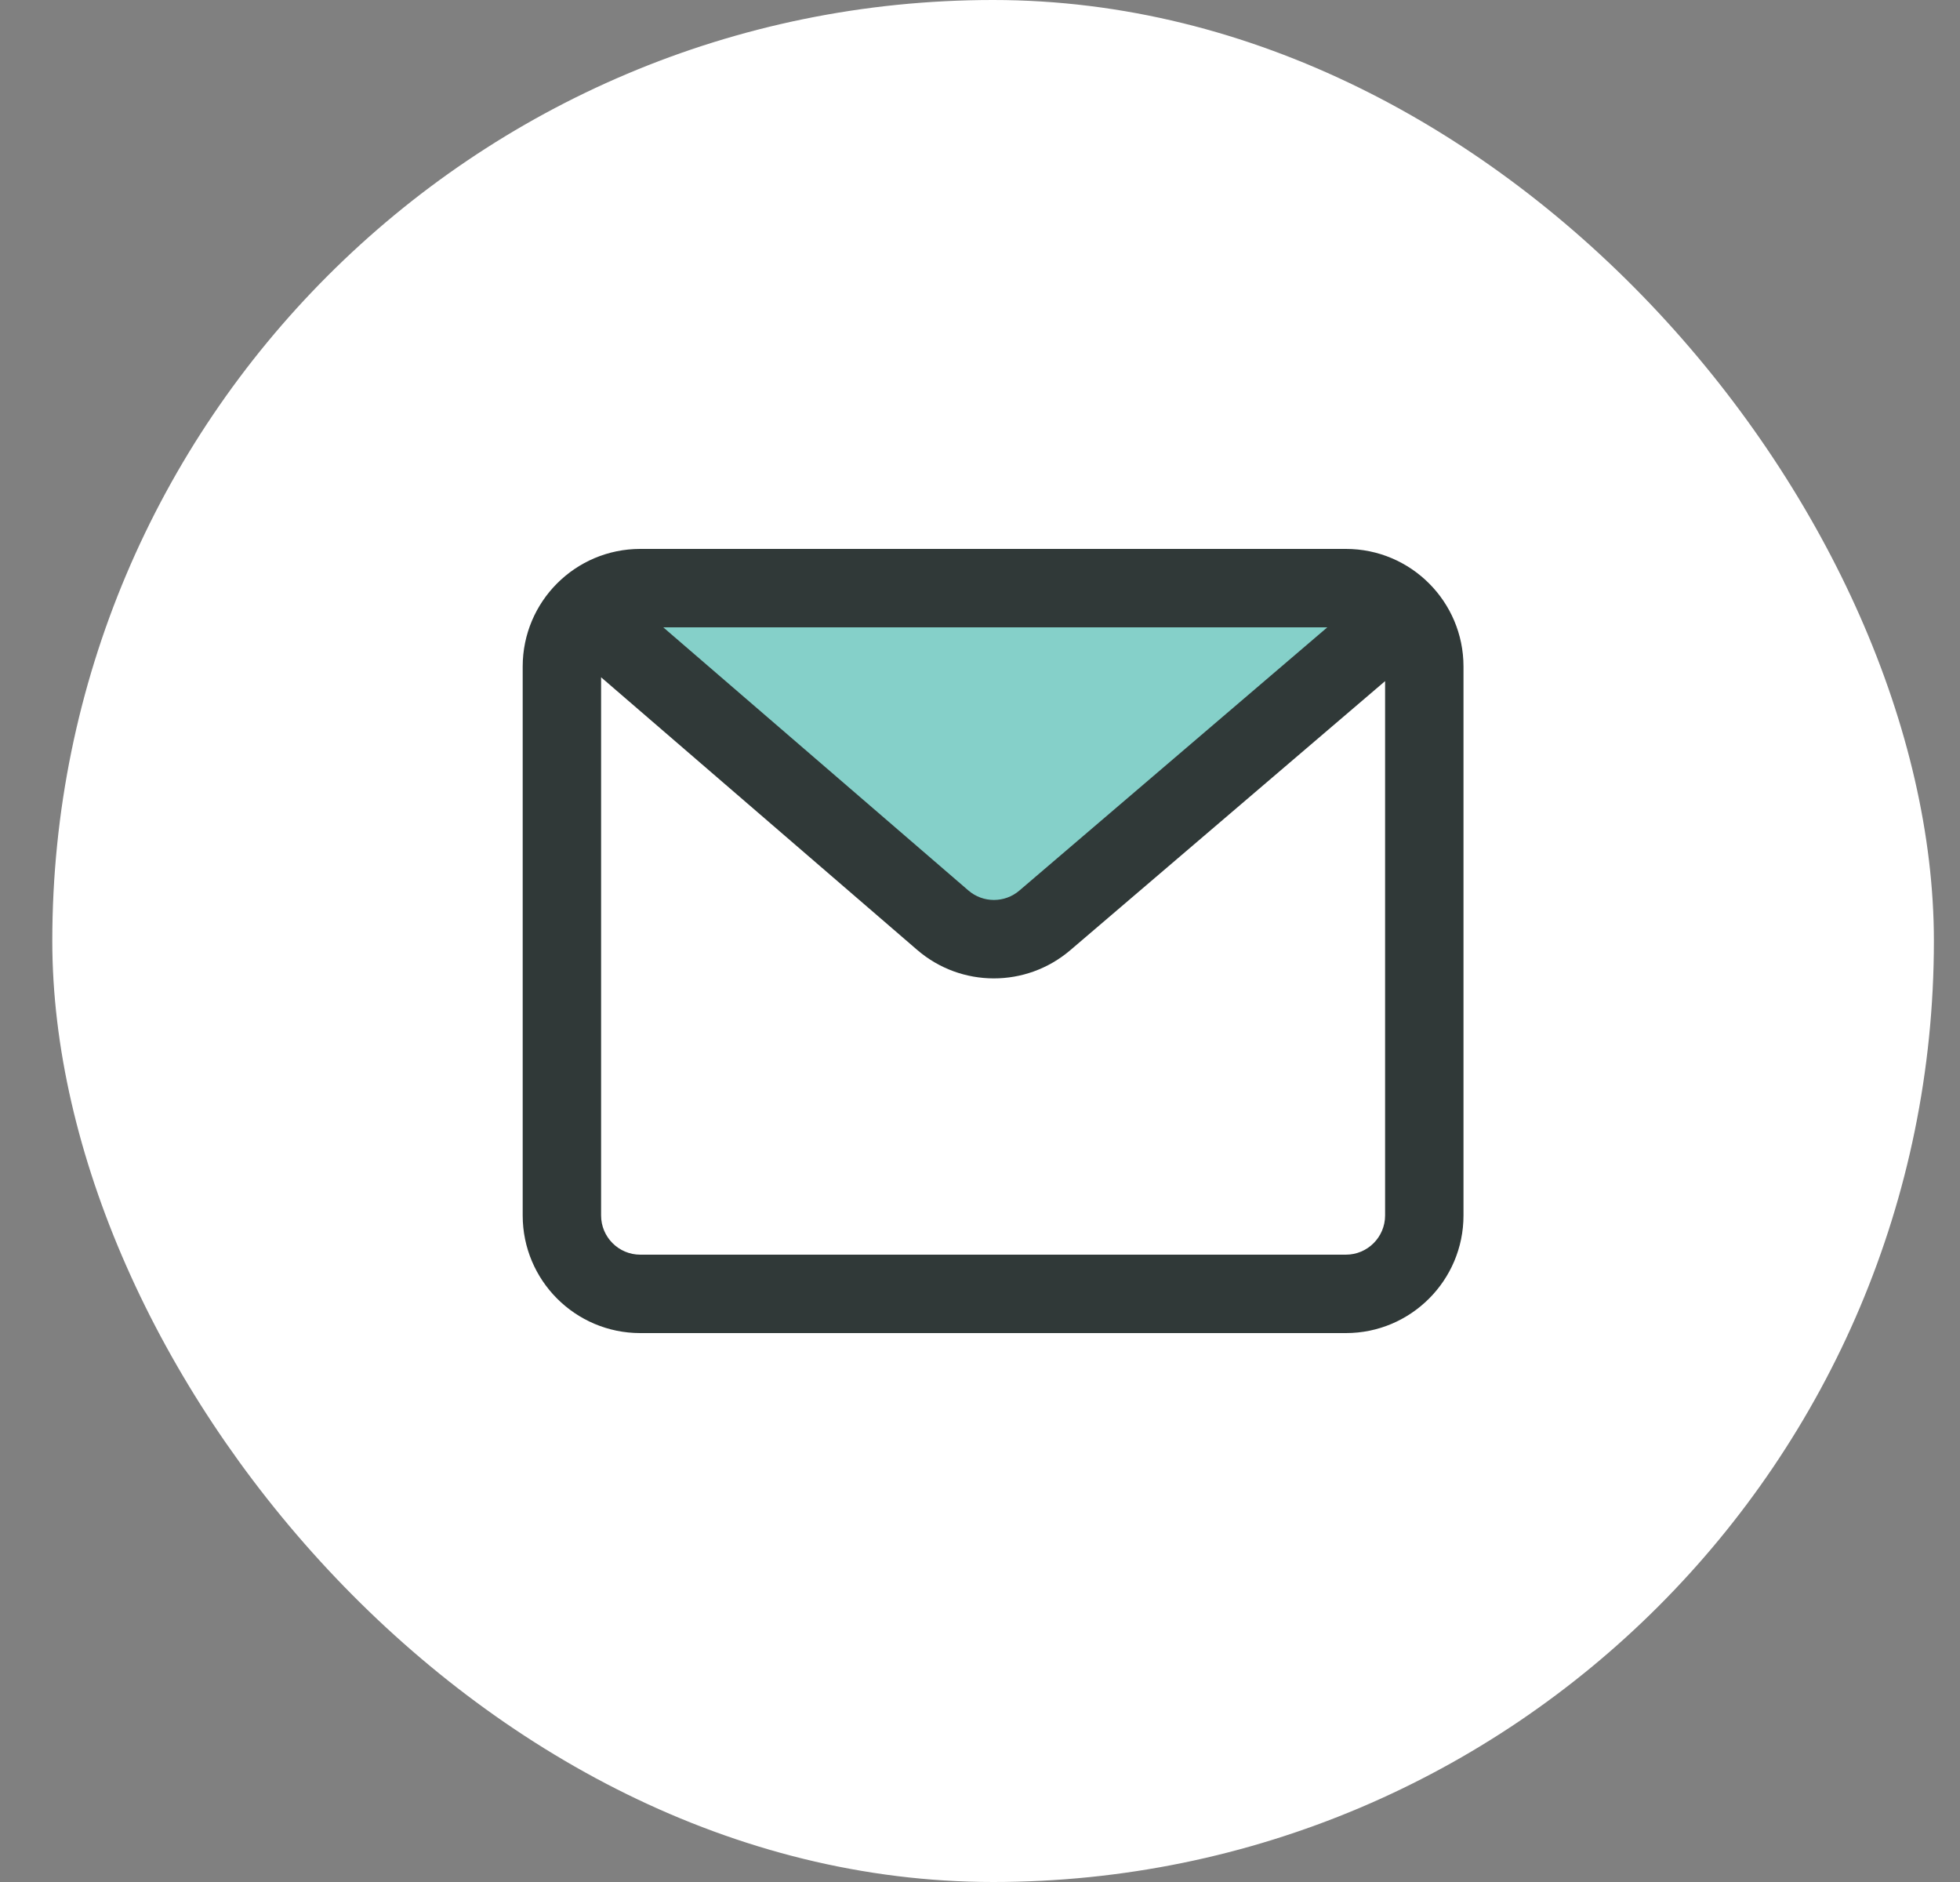
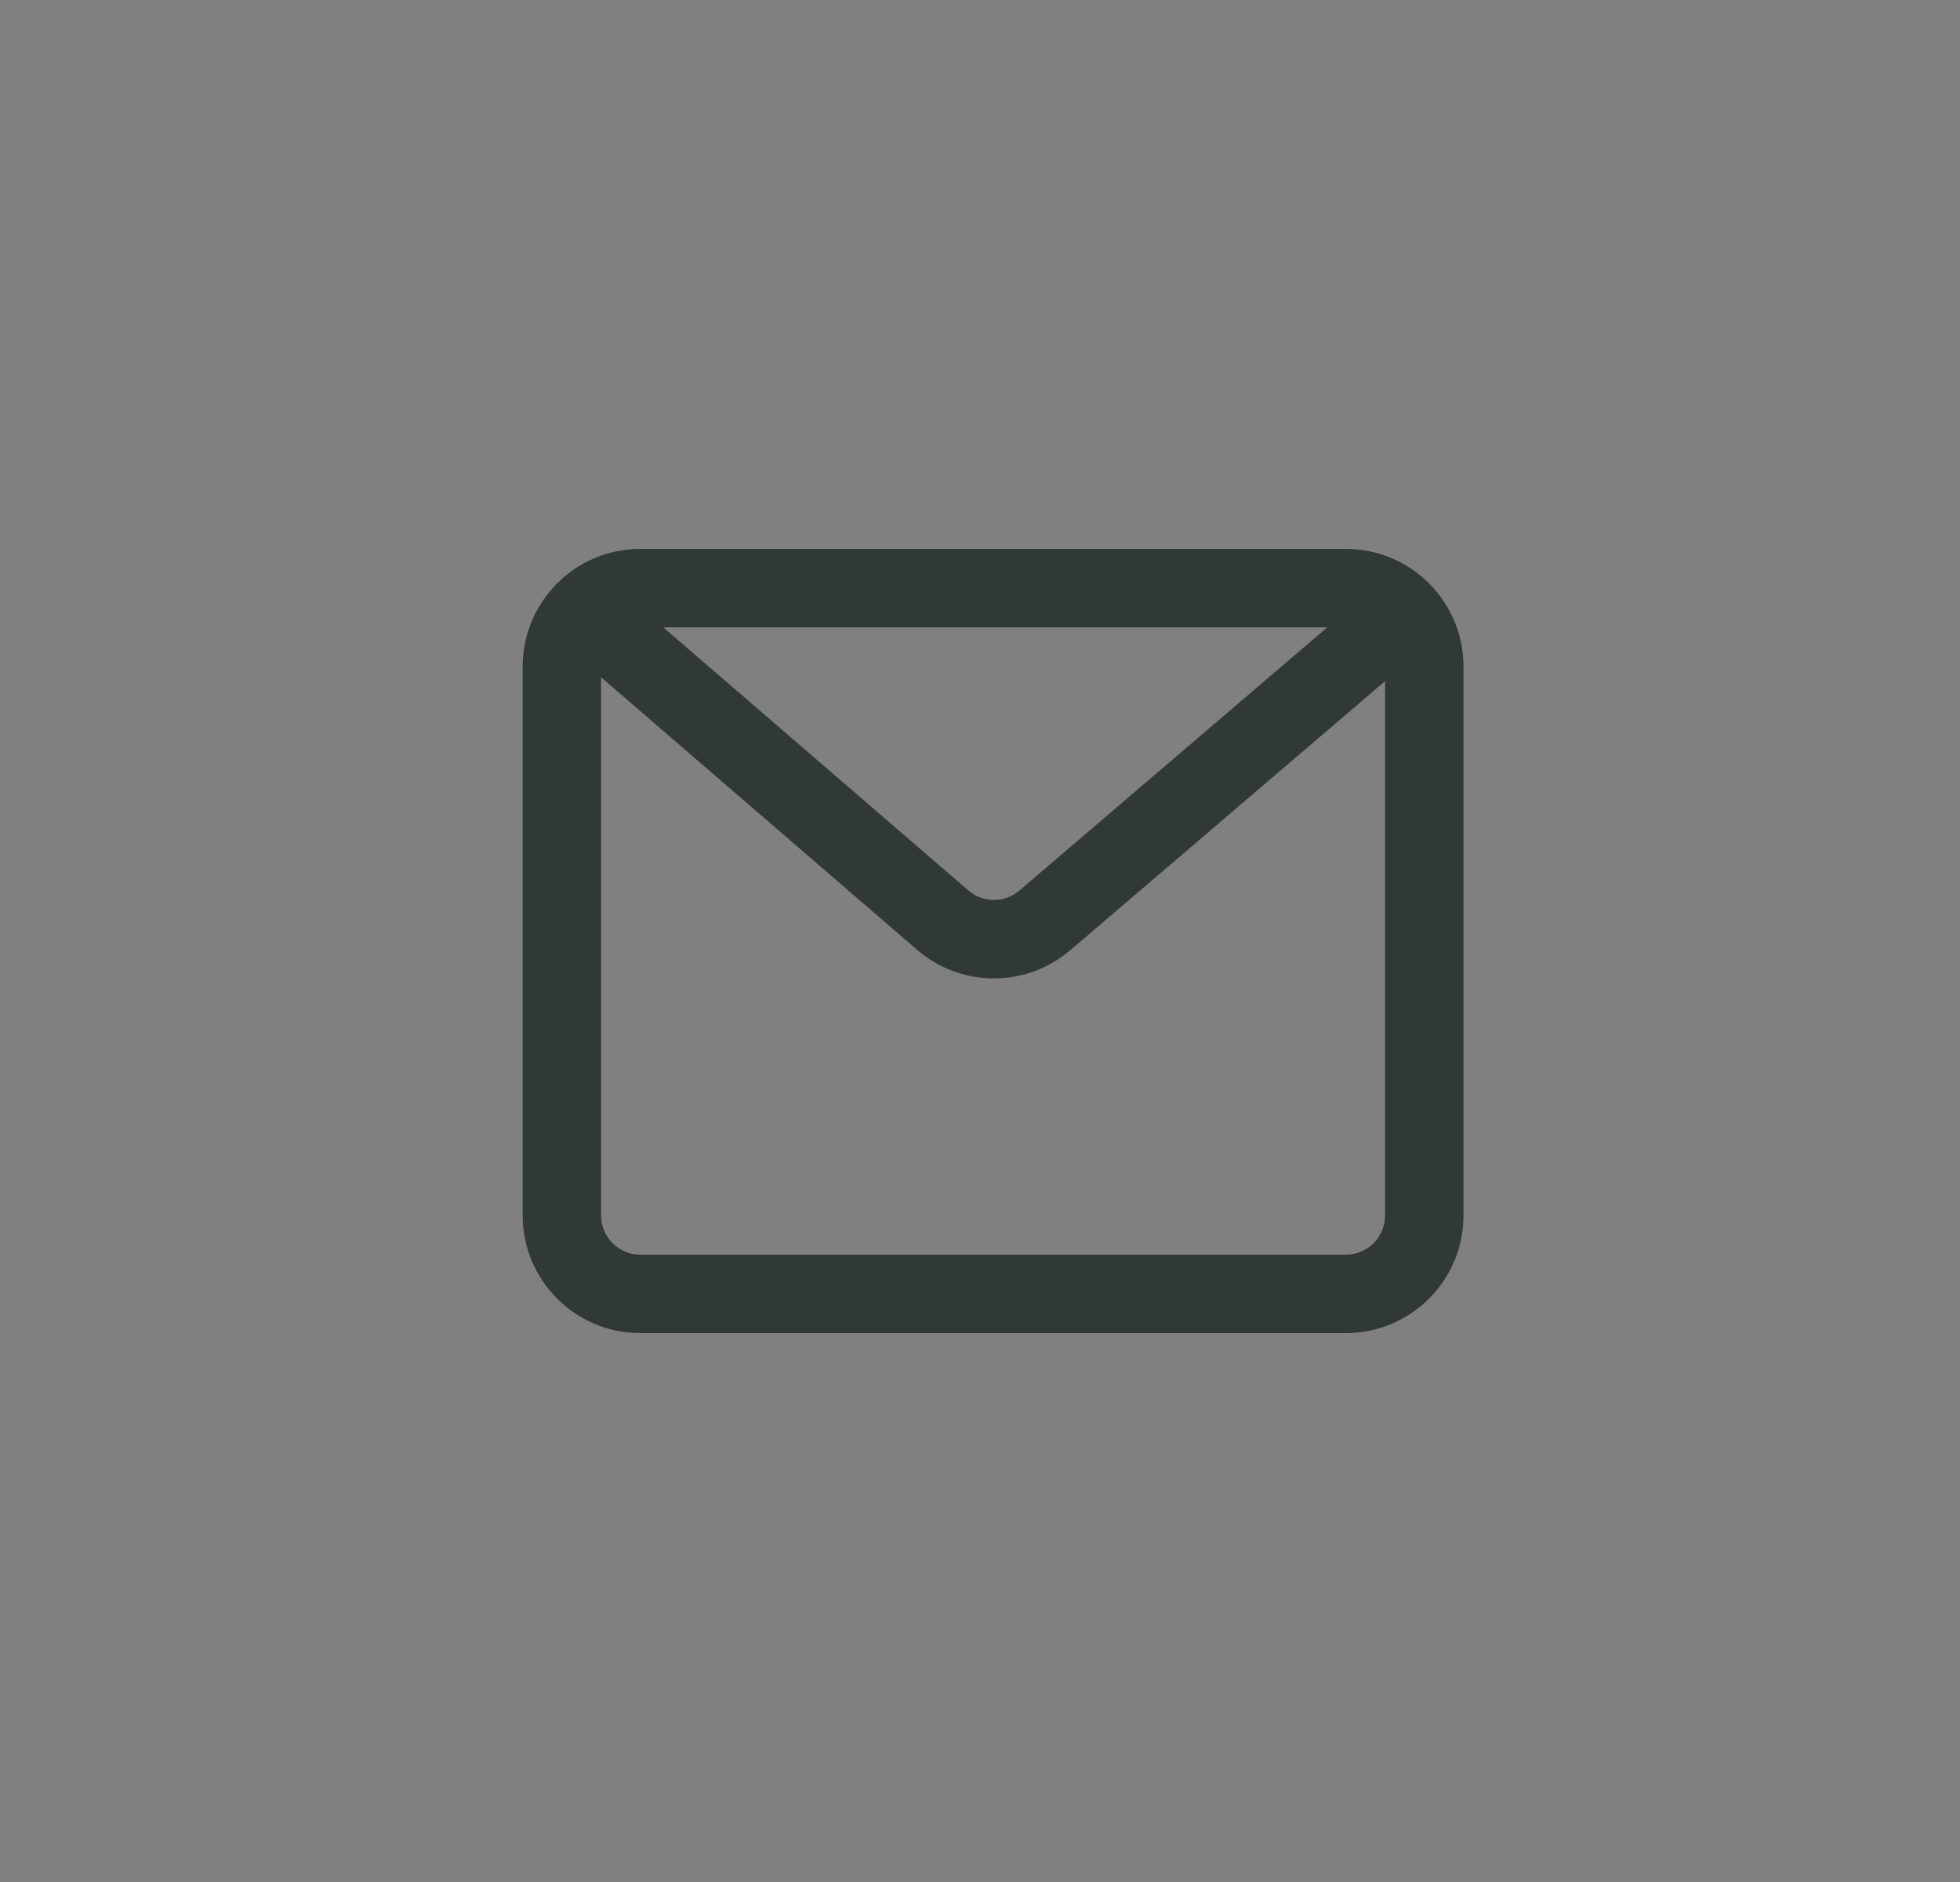
<svg xmlns="http://www.w3.org/2000/svg" width="25" height="24" viewBox="0 0 25 24" fill="none">
  <rect x="0" y="0" width="25" height="24" fill="#808080" stroke="none" />
-   <rect x="0.667" width="24" height="24" rx="12" fill="white" />
  <g clip-path="url(#clip0_2414_32190)">
-     <path d="M17.073 7.981H8.36L12.68 11.7L17.073 7.981Z" fill="#85D0C9" />
    <path fill-rule="evenodd" clip-rule="evenodd" d="M8.167 7C7.338 7 6.667 7.672 6.667 8.5V15.5C6.667 16.328 7.338 17 8.167 17H17.167C17.995 17 18.667 16.328 18.667 15.5V8.5C18.667 7.672 17.995 7 17.167 7H8.167ZM7.667 8.637V15.5C7.667 15.776 7.891 16 8.167 16H17.167C17.443 16 17.667 15.776 17.667 15.5V8.686L13.652 12.117C13.089 12.598 12.259 12.597 11.698 12.113L7.667 8.637ZM16.93 8H8.46L12.351 11.355C12.538 11.517 12.815 11.517 13.002 11.357L16.93 8Z" fill="#303938" />
  </g>
  <defs>
    <clipPath id="clip0_2414_32190">
      <rect width="12" height="12" fill="white" transform="translate(6.667 6)" />
    </clipPath>
  </defs>
</svg>